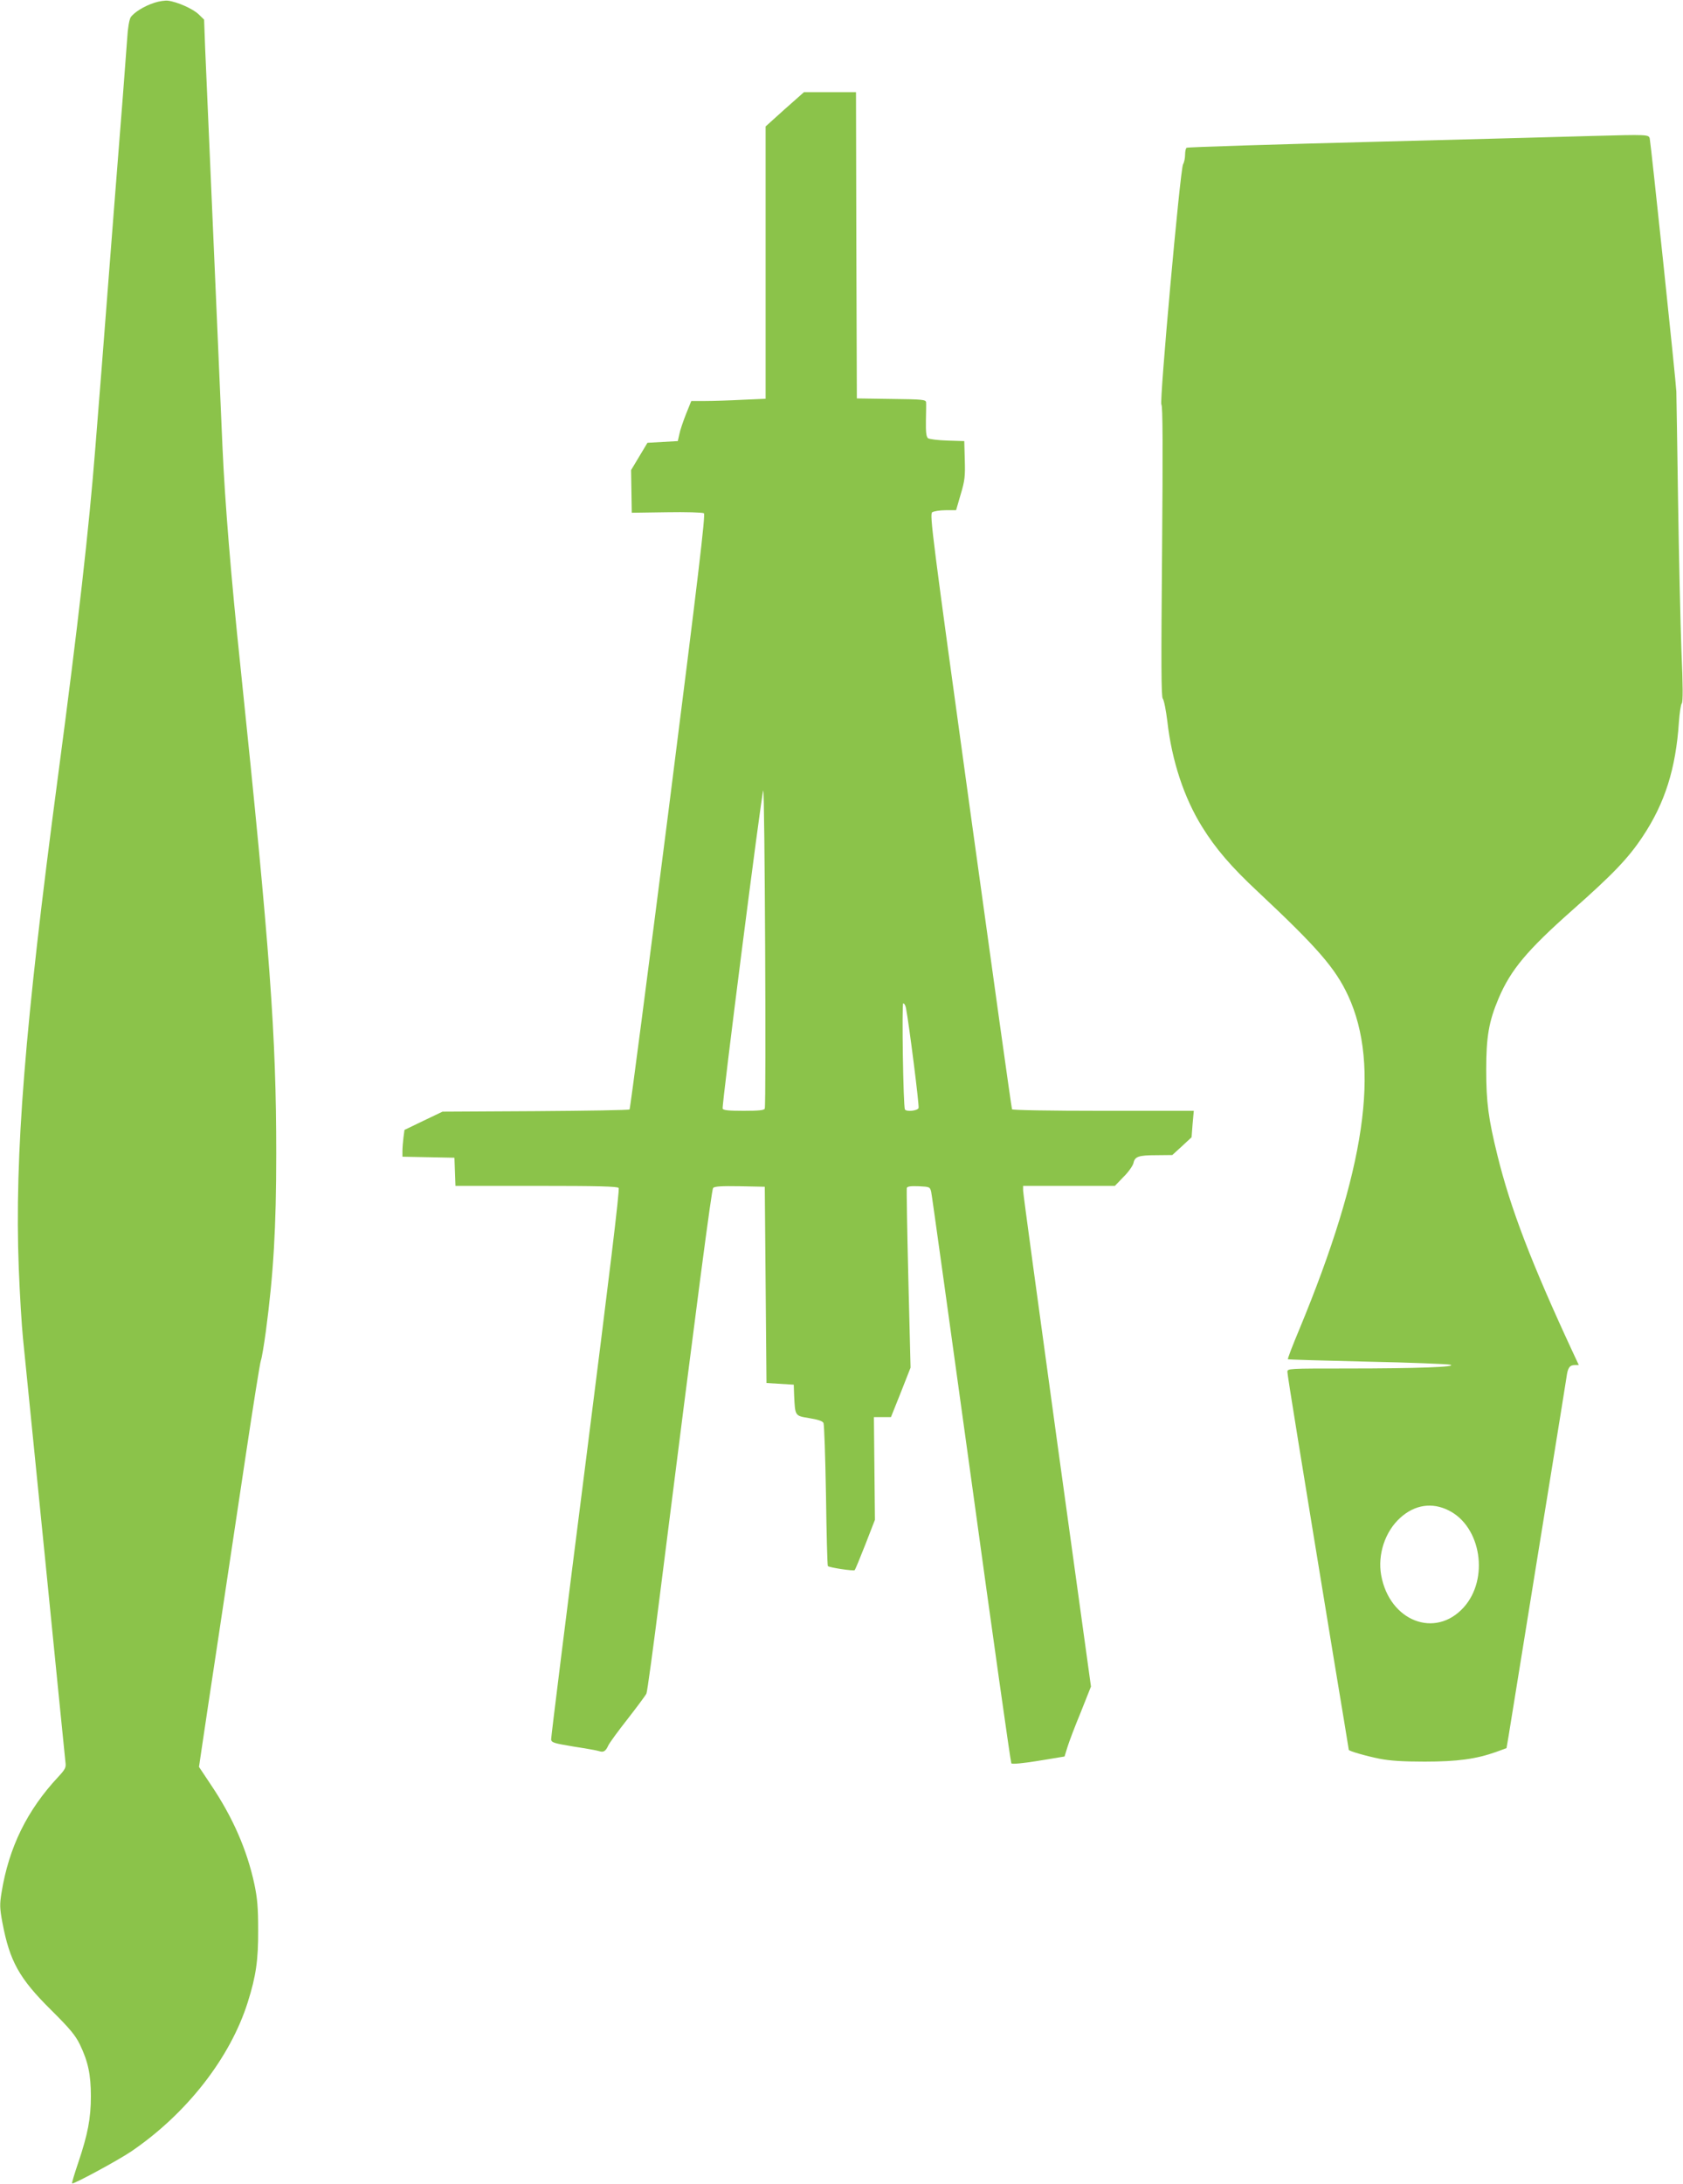
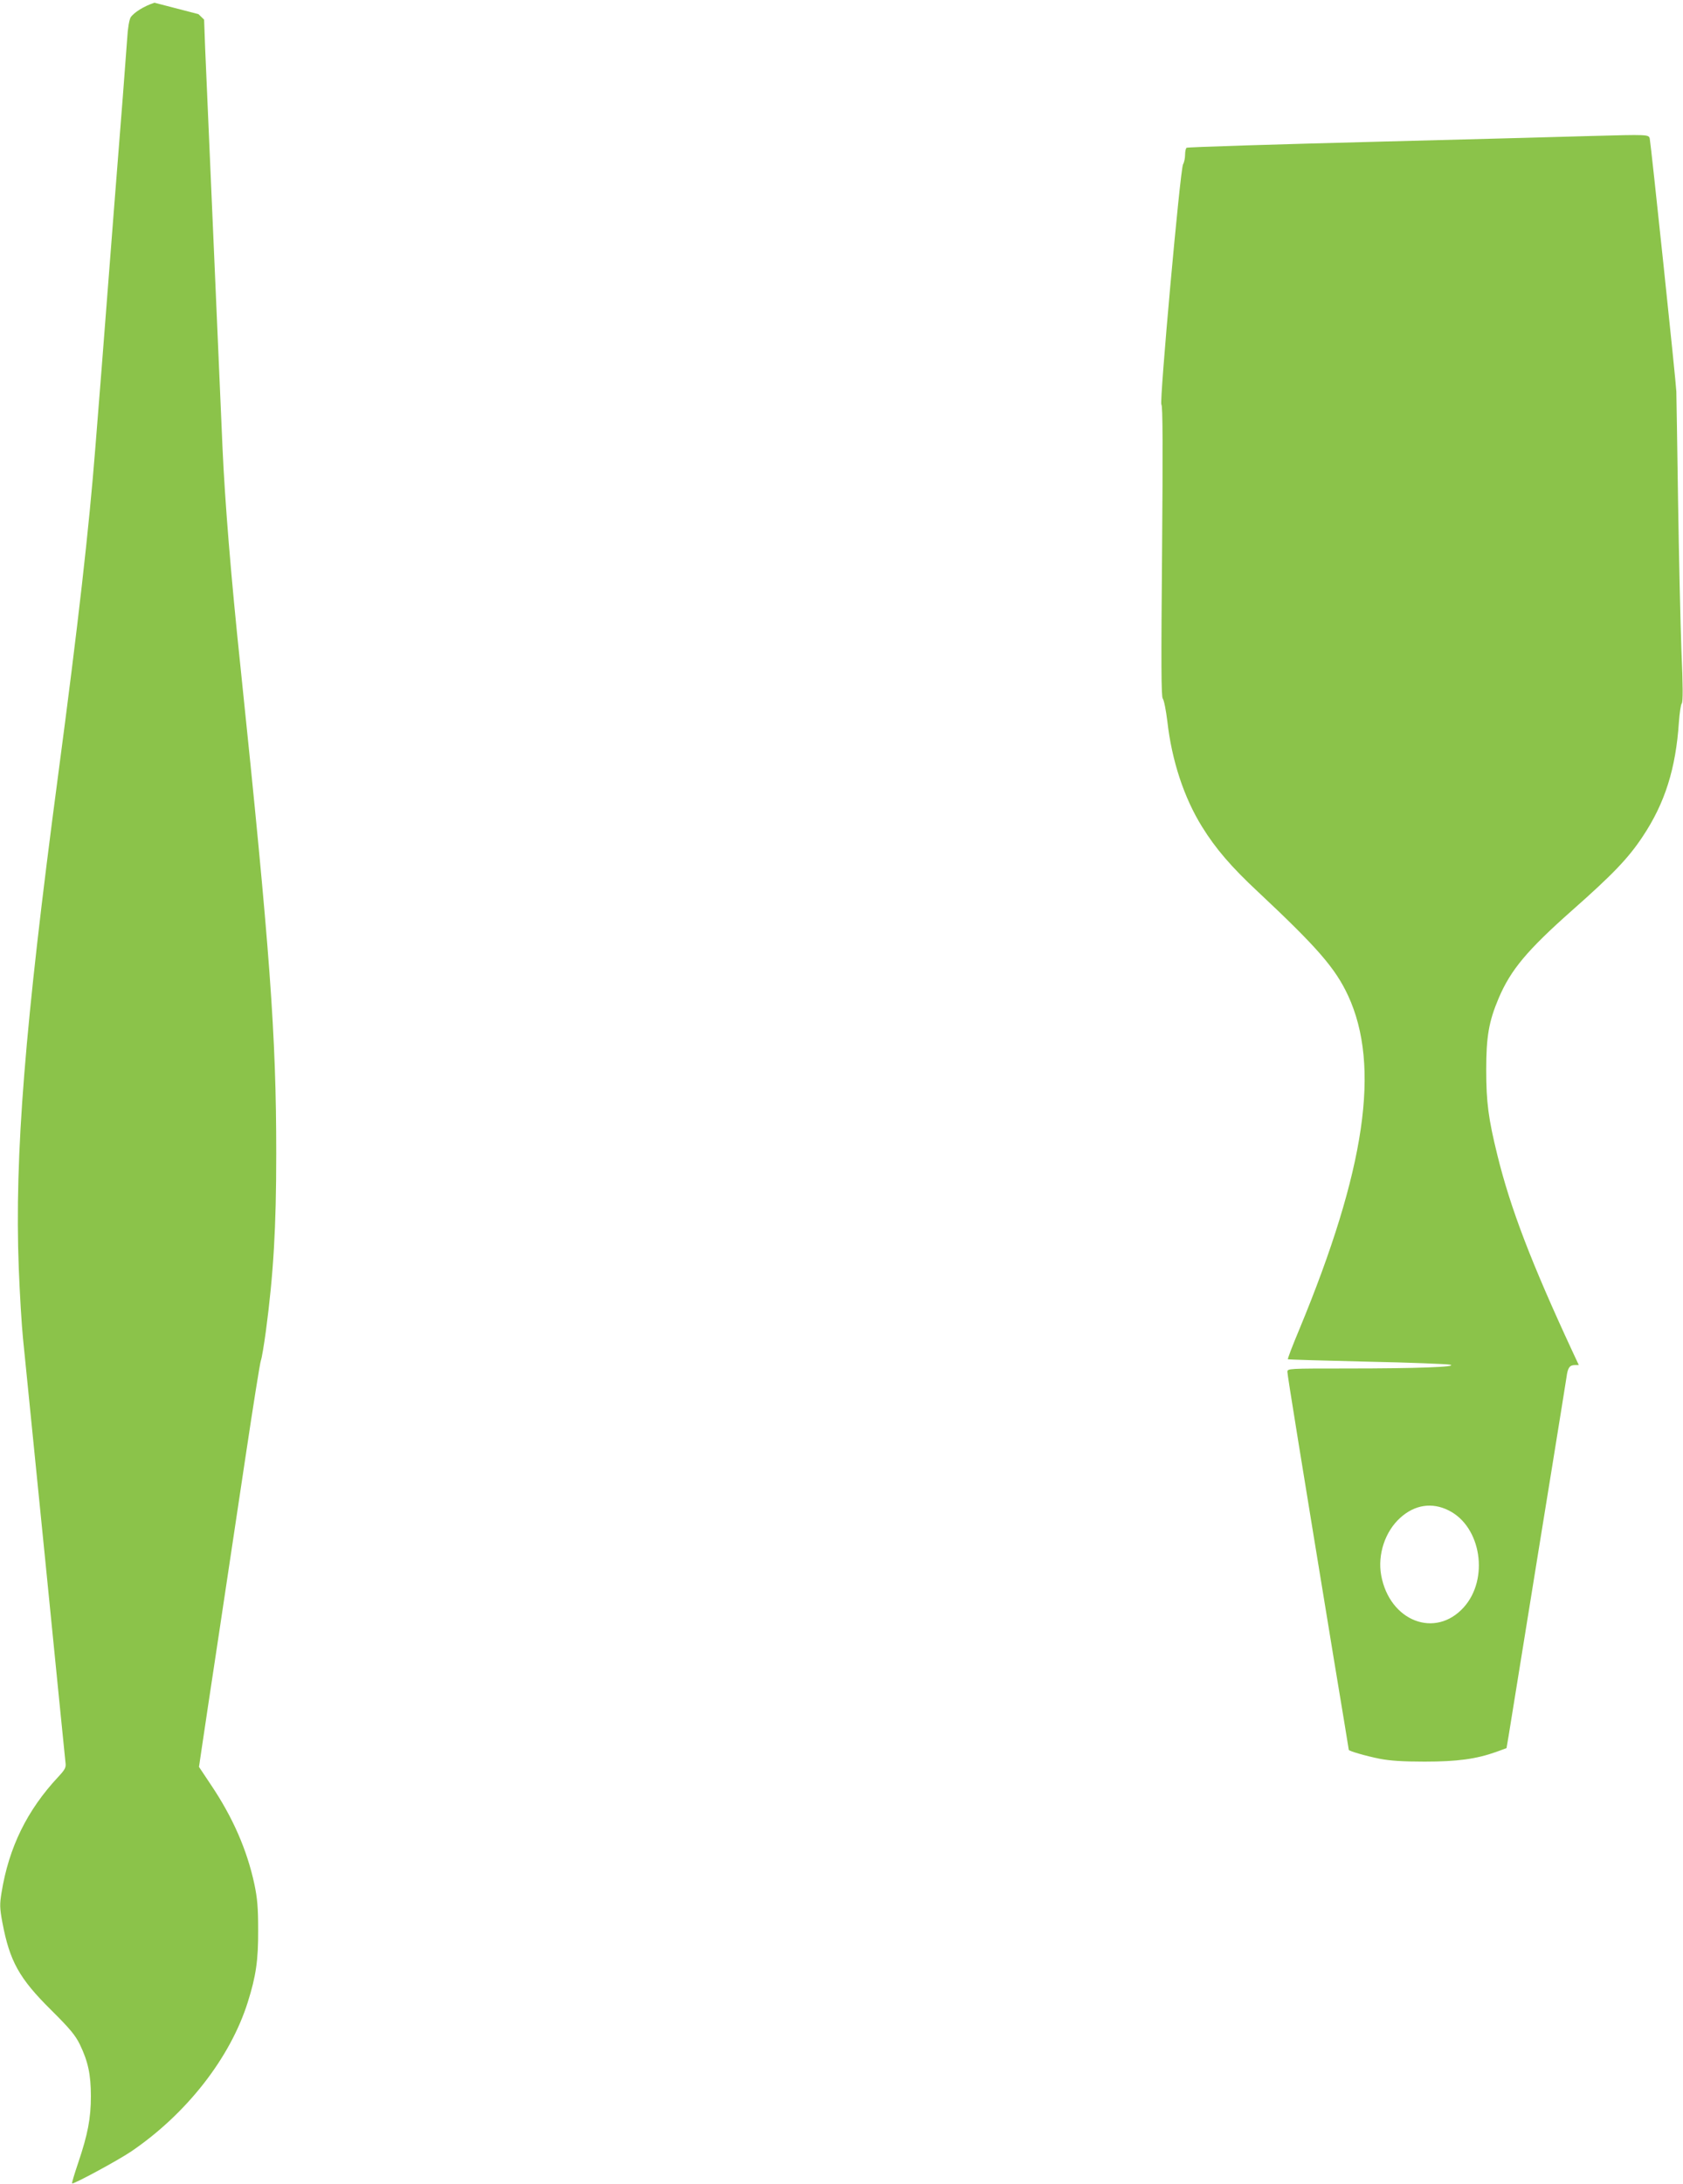
<svg xmlns="http://www.w3.org/2000/svg" version="1.0" width="987pt" height="1280pt" viewBox="0 0 987 1280" preserveAspectRatio="xMidYMid meet">
  <g transform="translate(0,1280) scale(0.1,-0.1)" fill="#8bc34a" stroke="none">
-     <path d="M906 12784 c-60 -19 -121 -57 -140 -86 -8 -14 -17 -65 -20 -123 -4 -55 -16 -210 -26 -345 -11 -135 -33 -420 -50 -635 -72 -931 -91 -1175 -111 -1420 -37 -470 -99 -1021 -219 -1925 -195 -1468 -255 -2221 -230 -2881 6 -151 17 -337 25 -414 8 -77 66 -660 130 -1295 63 -635 117 -1170 119 -1189 4 -29 -1 -40 -43 -85 -182 -195 -289 -412 -332 -678 -11 -68 -11 -89 5 -175 43 -227 98 -327 286 -513 110 -109 142 -148 168 -201 49 -101 65 -179 65 -304 0 -129 -18 -223 -74 -389 -22 -65 -39 -120 -36 -122 6 -7 269 135 346 187 325 221 581 548 684 875 48 152 62 246 61 424 0 131 -5 186 -22 267 -43 201 -127 393 -255 583 l-70 105 17 115 c9 63 53 354 97 645 44 292 116 771 160 1065 44 294 84 545 89 557 5 12 18 89 29 170 45 338 61 610 61 1043 0 692 -36 1183 -210 2855 -55 521 -91 964 -105 1280 -51 1167 -96 2202 -102 2345 l-6 165 -33 32 c-34 32 -124 72 -179 79 -16 2 -52 -3 -79 -12z" />
-     <path d="M4602 12160 l-112 -101 0 -798 0 -798 -137 -6 c-75 -4 -173 -7 -218 -7 l-81 0 -31 -77 c-17 -43 -35 -96 -39 -118 l-9 -40 -89 -5 -89 -5 -48 -80 -48 -80 2 -125 2 -125 205 3 c113 2 211 -1 218 -6 10 -7 -31 -353 -208 -1748 -122 -956 -224 -1742 -228 -1746 -4 -4 -252 -8 -552 -10 l-545 -3 -111 -53 -112 -54 -6 -45 c-3 -25 -6 -61 -6 -79 l0 -33 153 -3 152 -3 3 -82 3 -83 473 0 c367 0 476 -3 484 -12 7 -9 -54 -510 -194 -1613 -112 -880 -203 -1609 -202 -1620 3 -18 19 -22 133 -41 72 -11 139 -23 150 -27 24 -8 37 0 52 33 6 14 57 84 113 155 56 72 106 139 111 150 5 11 40 268 78 570 224 1774 304 2381 313 2393 8 9 48 12 157 10 l146 -3 5 -575 5 -575 80 -5 80 -5 2 -60 c6 -125 4 -122 89 -136 49 -8 78 -17 83 -28 5 -9 11 -200 15 -425 3 -225 8 -411 11 -414 9 -9 150 -30 157 -24 4 4 32 72 63 151 l56 144 -3 301 -3 301 50 0 50 0 58 145 57 145 -13 520 c-7 286 -11 526 -9 533 3 9 23 12 70 10 64 -3 66 -4 73 -33 4 -16 109 -775 235 -1685 125 -910 231 -1659 235 -1664 5 -6 68 0 160 15 l152 25 17 55 c9 30 44 122 78 204 l60 151 -199 1439 c-109 792 -199 1452 -199 1468 l0 27 269 0 269 0 51 53 c29 28 54 65 58 80 8 39 29 47 135 47 l93 1 57 52 56 52 6 78 7 77 -530 0 c-319 0 -532 4 -536 9 -3 6 -113 792 -245 1748 -223 1616 -239 1739 -223 1751 9 6 45 12 79 12 l61 0 27 93 c24 80 27 106 24 202 l-3 110 -99 3 c-57 2 -106 8 -114 14 -10 9 -13 35 -12 102 1 50 2 99 1 108 -1 16 -20 18 -203 20 l-203 3 -3 898 -2 897 -153 0 -152 0 -113 -100z m-117 -5857 c-3 -10 -37 -13 -124 -13 -86 0 -120 3 -123 13 -6 17 227 1840 238 1864 9 18 18 -1841 9 -1864z m828 590 c19 -100 79 -574 74 -587 -7 -16 -71 -23 -80 -8 -10 16 -19 622 -10 622 6 0 13 -12 16 -27z" />
+     <path d="M906 12784 c-60 -19 -121 -57 -140 -86 -8 -14 -17 -65 -20 -123 -4 -55 -16 -210 -26 -345 -11 -135 -33 -420 -50 -635 -72 -931 -91 -1175 -111 -1420 -37 -470 -99 -1021 -219 -1925 -195 -1468 -255 -2221 -230 -2881 6 -151 17 -337 25 -414 8 -77 66 -660 130 -1295 63 -635 117 -1170 119 -1189 4 -29 -1 -40 -43 -85 -182 -195 -289 -412 -332 -678 -11 -68 -11 -89 5 -175 43 -227 98 -327 286 -513 110 -109 142 -148 168 -201 49 -101 65 -179 65 -304 0 -129 -18 -223 -74 -389 -22 -65 -39 -120 -36 -122 6 -7 269 135 346 187 325 221 581 548 684 875 48 152 62 246 61 424 0 131 -5 186 -22 267 -43 201 -127 393 -255 583 l-70 105 17 115 c9 63 53 354 97 645 44 292 116 771 160 1065 44 294 84 545 89 557 5 12 18 89 29 170 45 338 61 610 61 1043 0 692 -36 1183 -210 2855 -55 521 -91 964 -105 1280 -51 1167 -96 2202 -102 2345 l-6 165 -33 32 z" />
    <path d="M9330 12003 c-58 -2 -613 -17 -1233 -33 -621 -16 -1133 -32 -1138 -36 -5 -3 -9 -21 -9 -40 0 -20 -5 -45 -12 -57 -17 -32 -140 -1399 -127 -1408 8 -5 9 -251 4 -858 -6 -665 -5 -854 4 -865 7 -8 19 -68 27 -134 26 -230 98 -448 204 -618 78 -126 170 -234 328 -381 349 -327 453 -447 528 -608 191 -413 102 -1020 -287 -1958 -39 -93 -69 -171 -66 -173 2 -2 210 -8 463 -14 252 -5 473 -14 489 -18 47 -13 -196 -22 -602 -22 -347 0 -353 0 -353 -20 0 -19 78 -499 270 -1669 50 -299 90 -545 90 -546 0 -7 100 -36 180 -52 61 -12 135 -17 265 -17 192 0 302 15 420 57 l60 22 12 70 c6 39 48 297 93 575 45 278 117 726 161 995 44 270 82 510 86 535 7 54 18 70 49 70 l23 0 -36 77 c-242 521 -365 841 -442 1155 -52 211 -65 308 -65 498 0 194 15 283 73 420 71 167 168 282 431 515 239 211 330 306 414 433 130 195 194 398 212 670 4 53 11 103 17 110 7 9 7 105 -2 305 -6 161 -15 560 -20 887 -5 327 -9 613 -10 635 -1 48 -149 1450 -156 1483 -6 24 -11 24 -345 15z m-834 -8055 c191 -95 238 -402 88 -568 -167 -185 -435 -81 -484 188 -22 122 23 257 112 337 85 77 187 92 284 43z" />
  </g>
</svg>